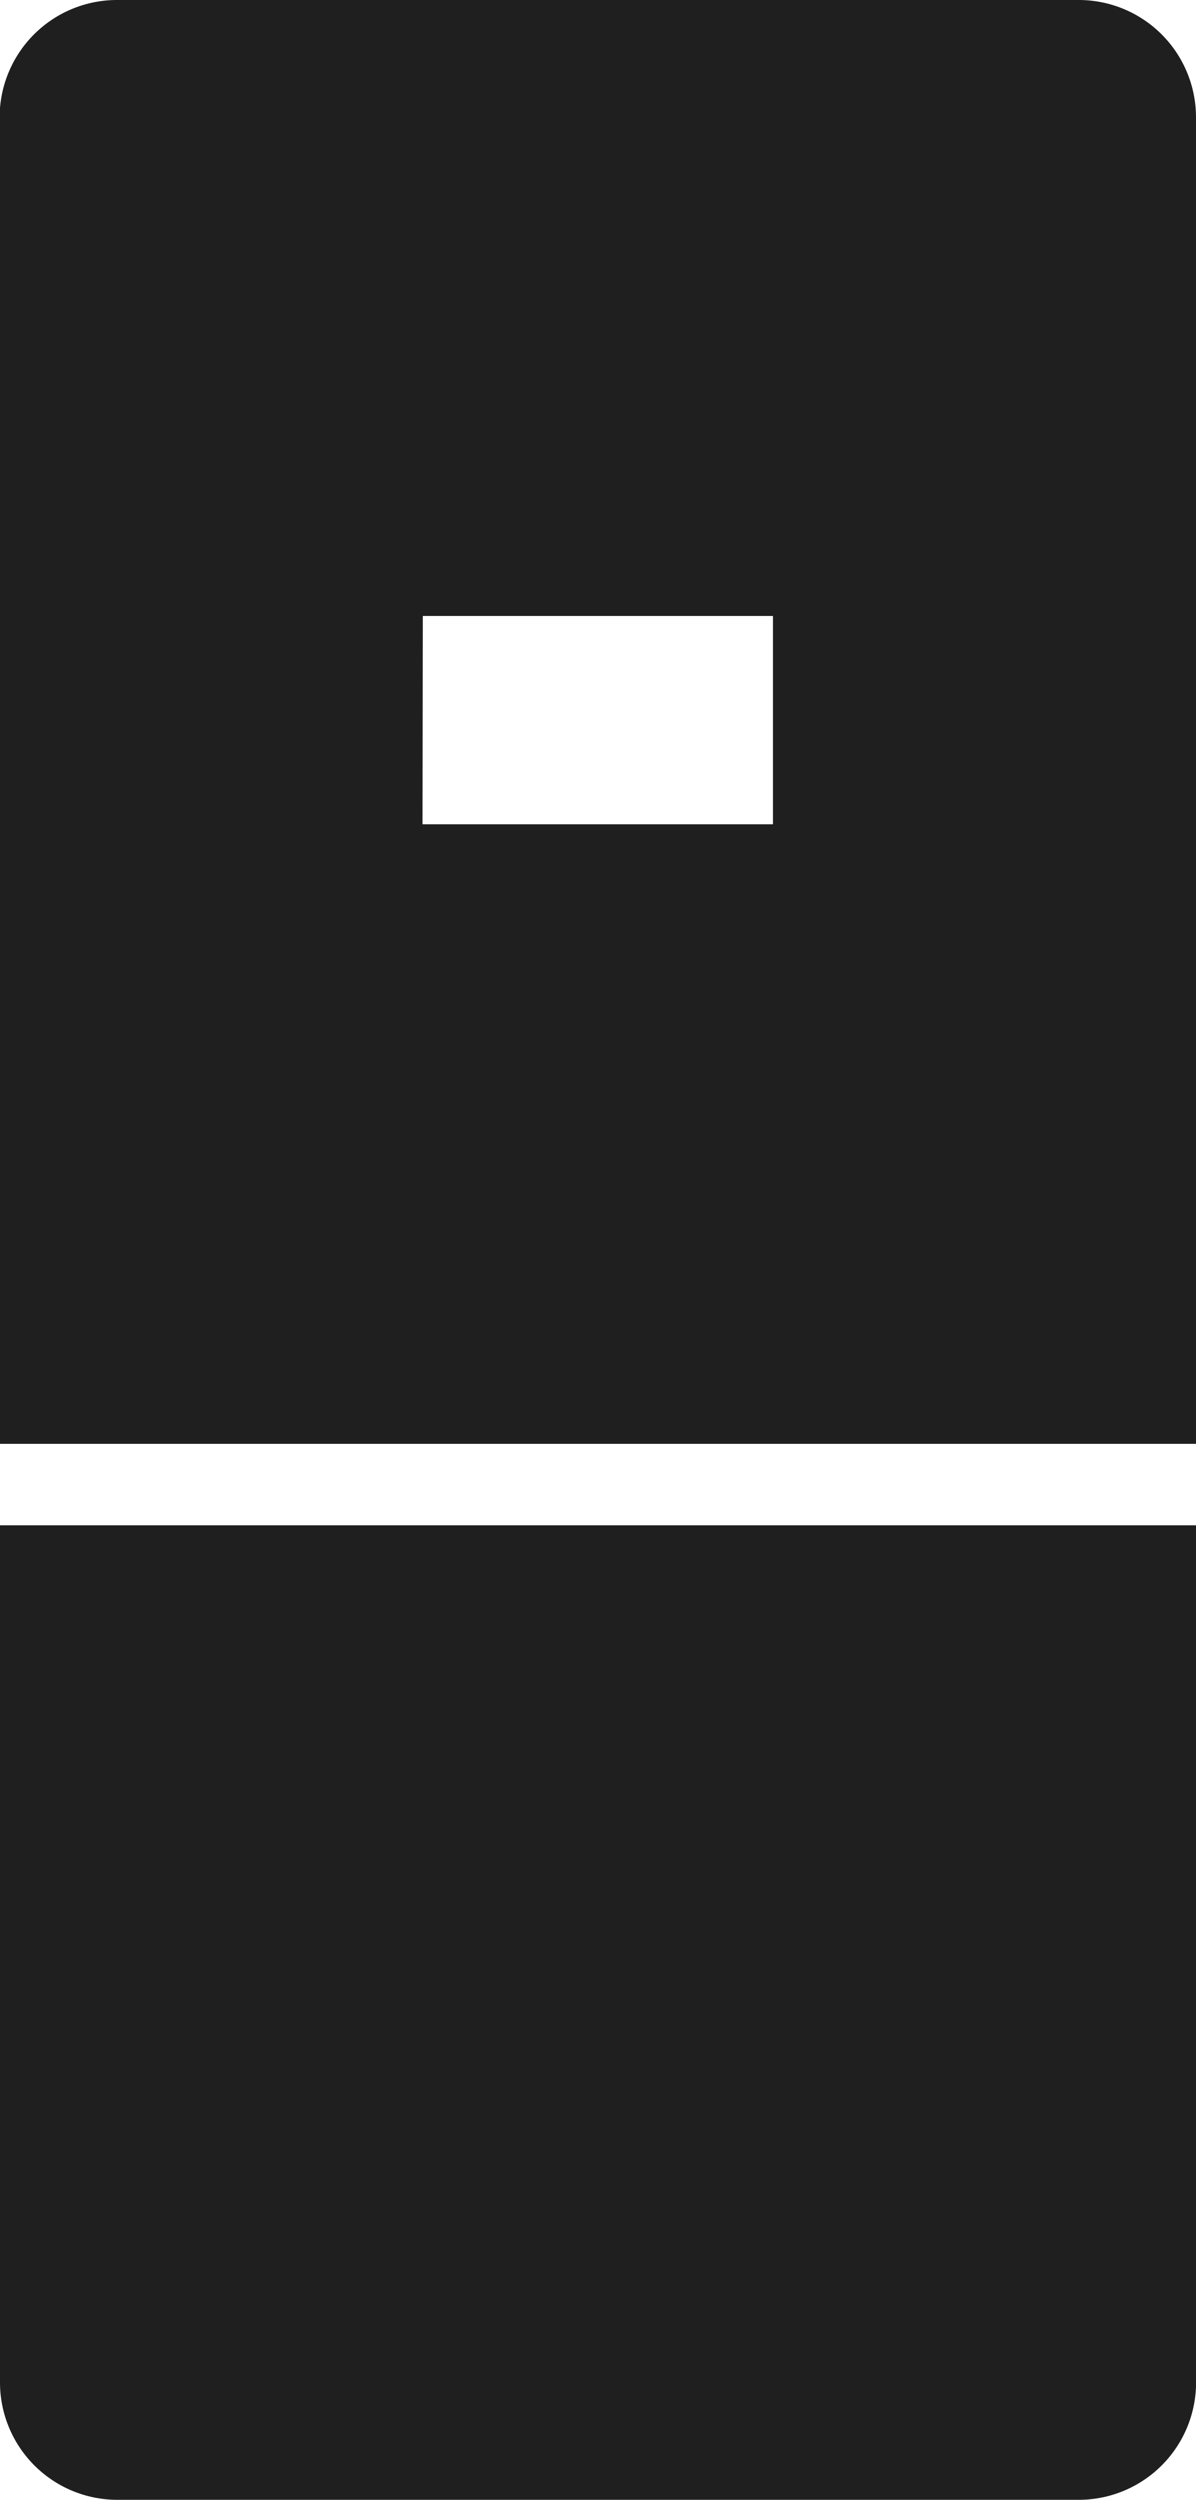
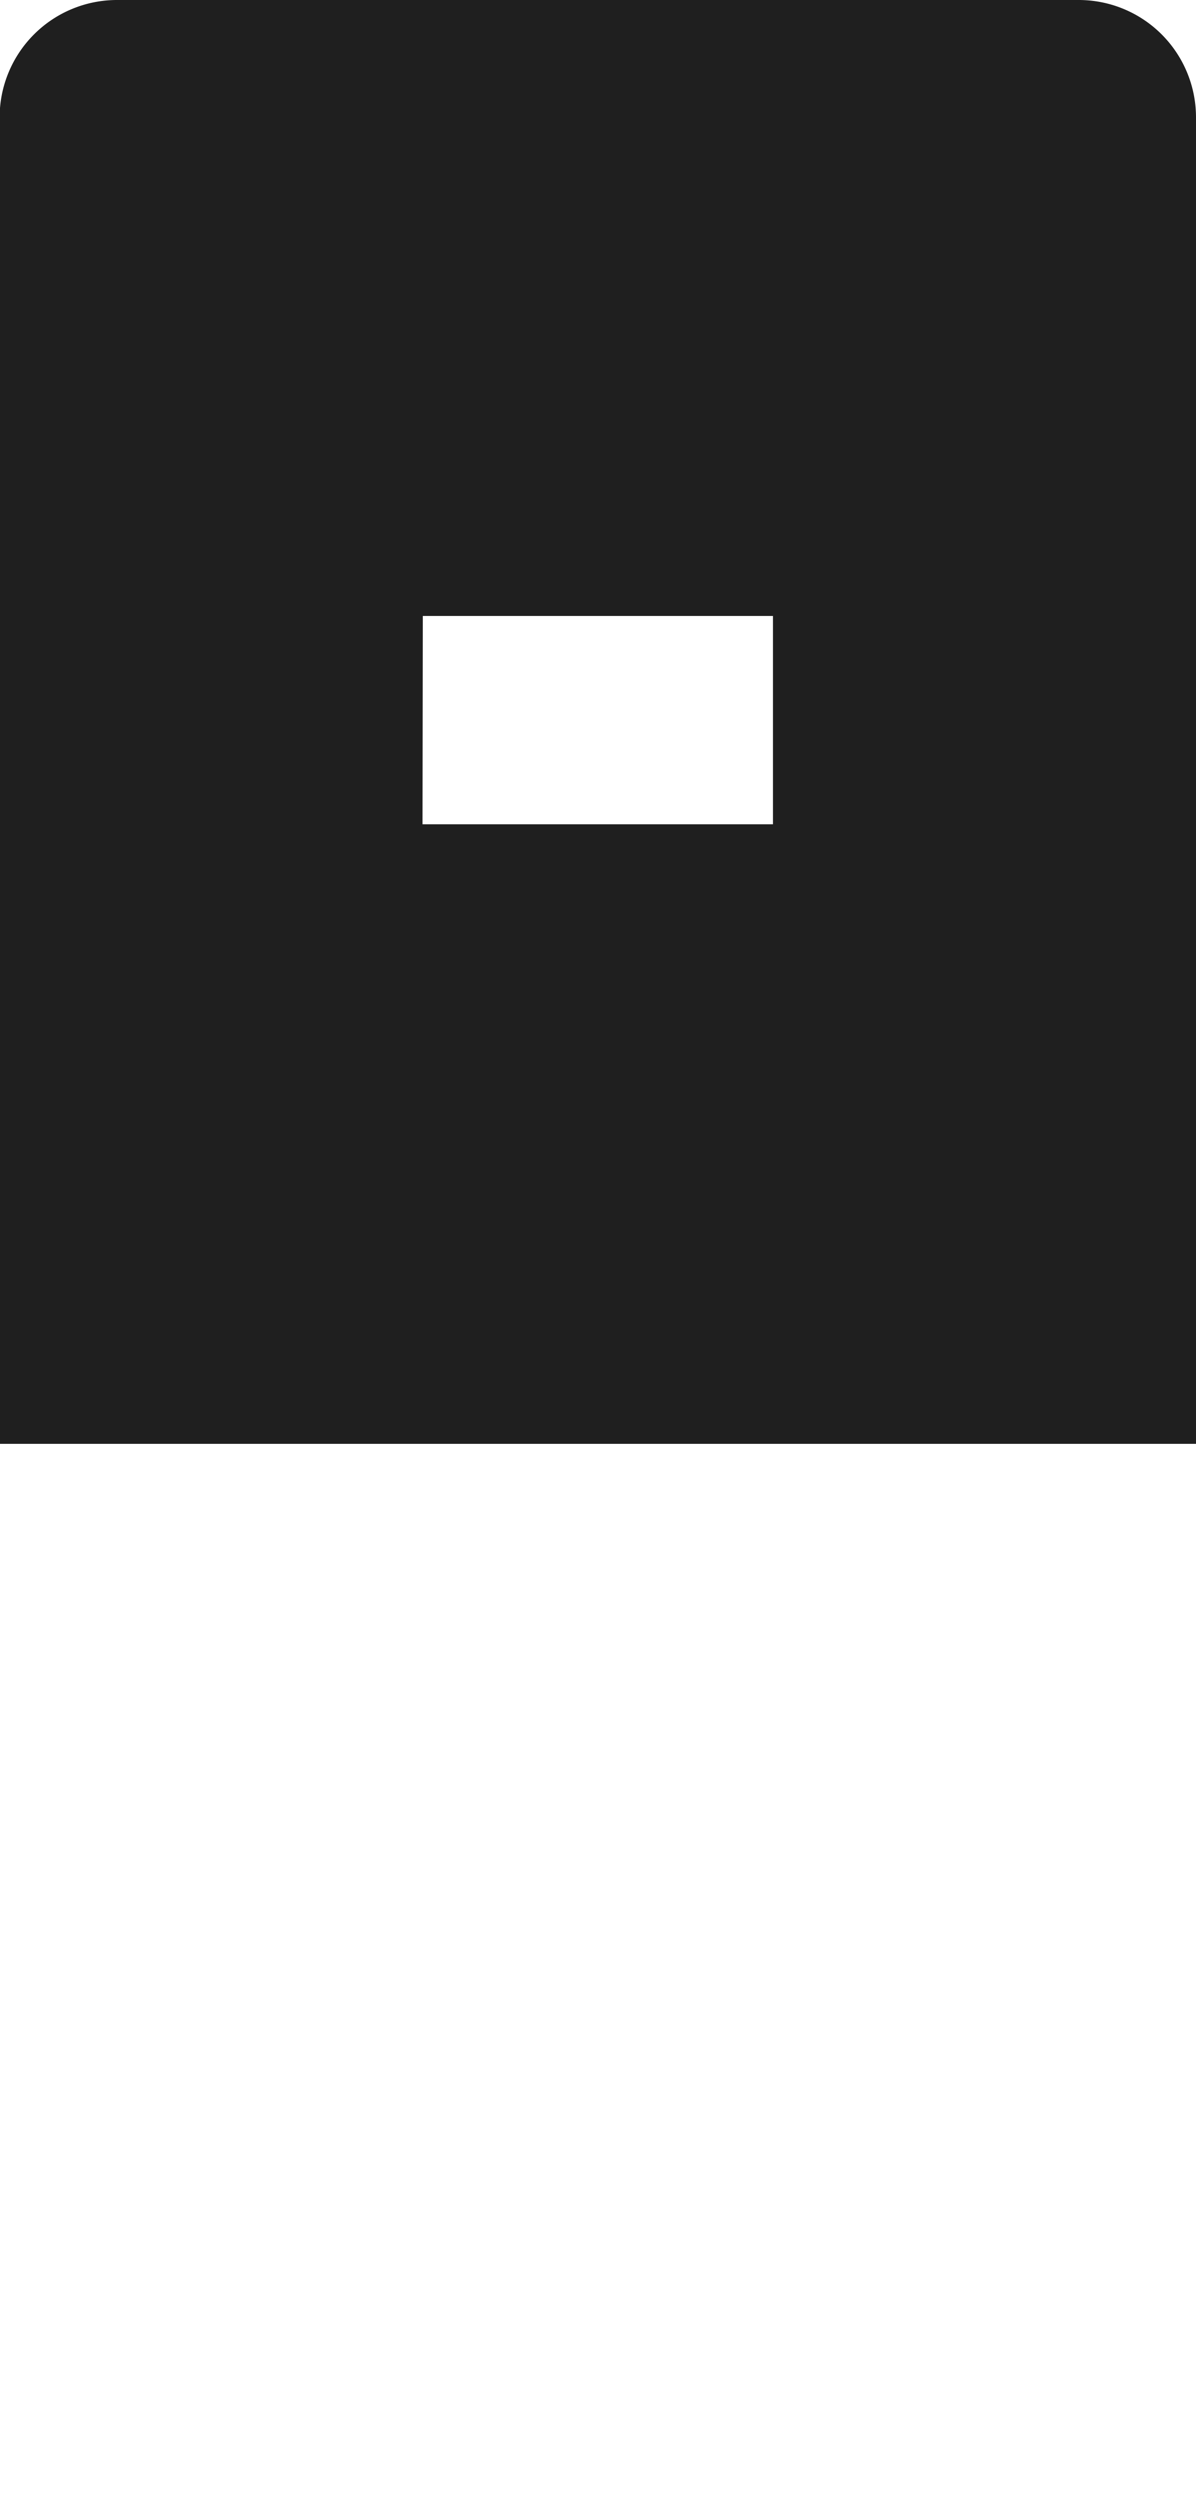
<svg xmlns="http://www.w3.org/2000/svg" width="15.863" height="33.145" viewBox="0 0 15.863 33.145">
  <g id="iq751" transform="translate(-49.708)">
    <path id="Path_555" data-name="Path 555" d="M848.311,1640.177V1622.59a1.556,1.556,0,0,0-1.557-1.557H834a1.557,1.557,0,0,0-1.557,1.557v17.587ZM838.056,1629.2H842.7v2.762h-4.648Z" transform="translate(-782.74 -1621.033)" fill="#1f1f1f" />
-     <path id="Path_556" data-name="Path 556" d="M832.448,1668.6v11.364a1.557,1.557,0,0,0,1.557,1.557h12.75a1.557,1.557,0,0,0,1.557-1.557V1668.6Z" transform="translate(-782.74 -1648.376)" fill="#1f1f1f" />
  </g>
</svg>